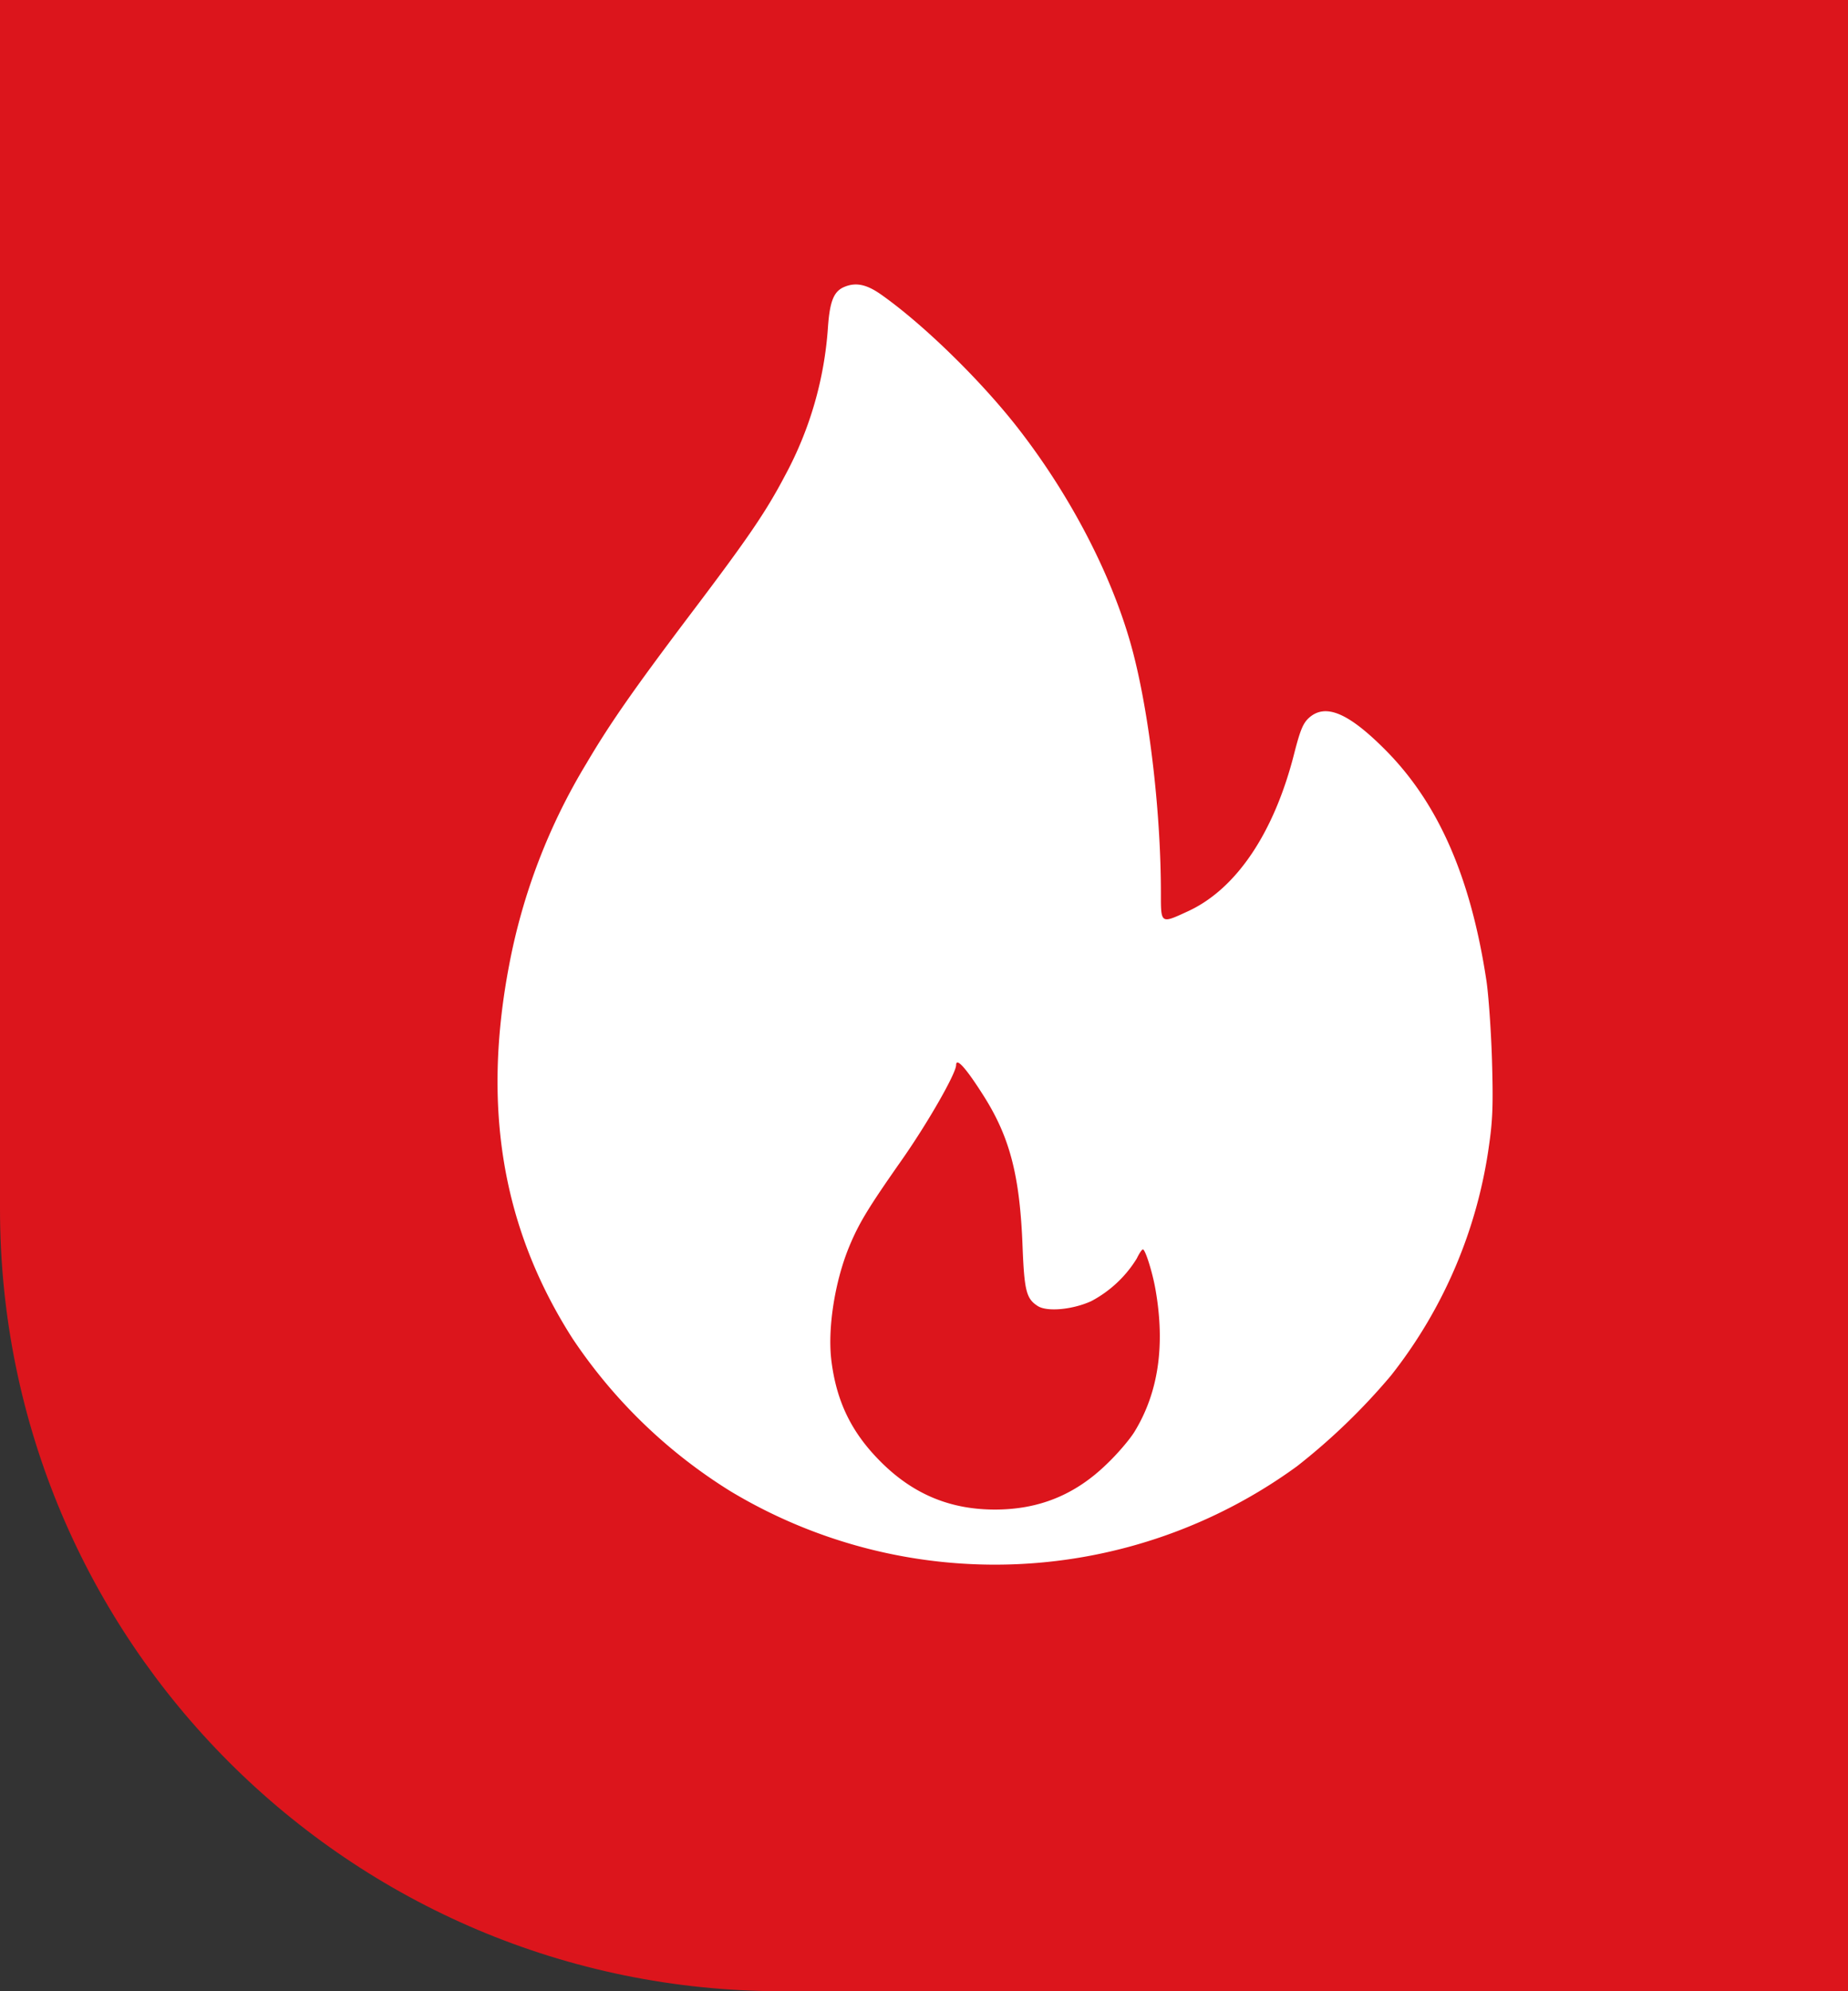
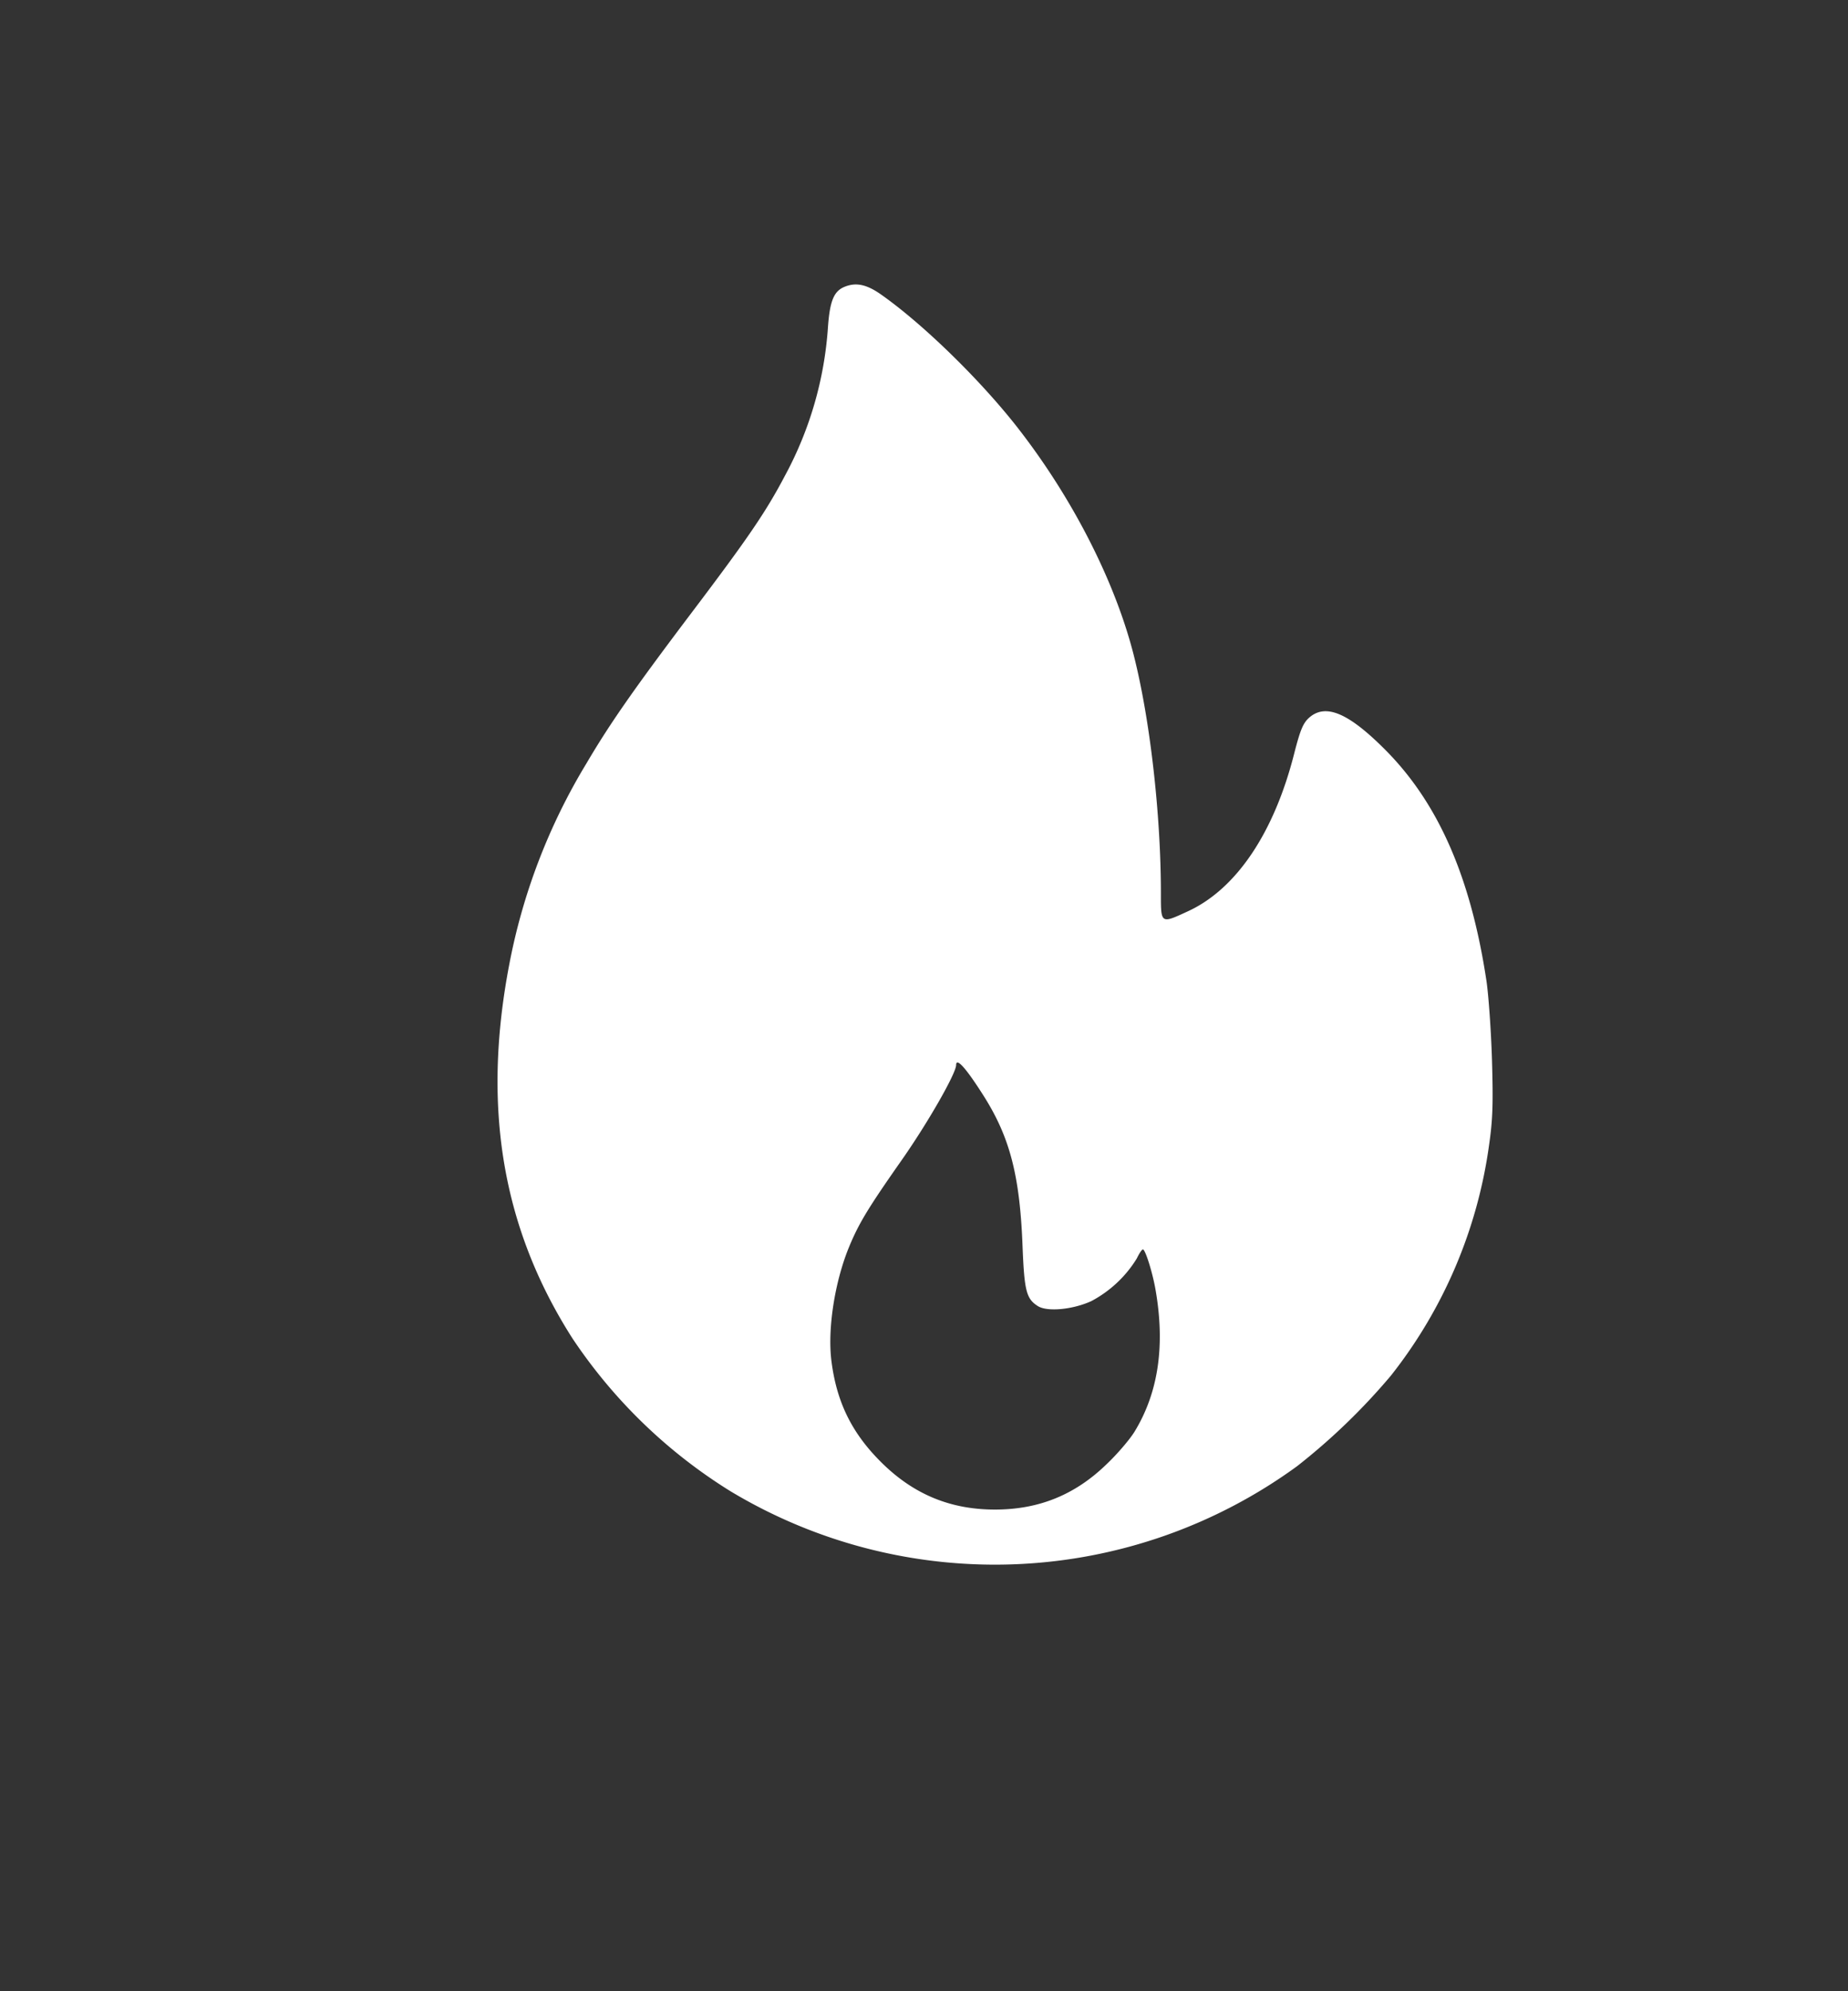
<svg xmlns="http://www.w3.org/2000/svg" width="26" height="28" viewBox="0 0 26 28" fill="none">
  <rect x="0" y="0" width="26" height="28" fill="#333333" stroke="none" />
-   <path d="M0 17c0 6.075 4.925 11 11 11h15V0H0v17Z" fill="#DC151C" />
  <path fill-rule="evenodd" clip-rule="evenodd" d="M12.388 4.136c.585.409 1.39 1.191 1.919 1.865.777.992 1.382 2.174 1.646 3.22.228.9.379 2.23.38 3.33 0 .446-.007.442.385.261.68-.315 1.212-1.108 1.494-2.23.08-.31.12-.41.201-.485.232-.212.555-.078 1.08.45.746.751 1.2 1.79 1.42 3.244.029.193.065.693.078 1.11.018.618.011.838-.04 1.194a6.701 6.701 0 0 1-1.383 3.25 8.906 8.906 0 0 1-1.32 1.273 7.22 7.22 0 0 1-7.968.353 7.28 7.28 0 0 1-2.228-2.154c-.983-1.541-1.271-3.236-.89-5.239a8.513 8.513 0 0 1 1.09-2.845c.328-.558.672-1.05 1.46-2.093.815-1.077 1.062-1.438 1.335-1.957a5.103 5.103 0 0 0 .602-2.087c.026-.359.082-.497.224-.559.162-.07.312-.042.515.099Zm1.064 10.841c-.003.121-.399.814-.772 1.345-.472.673-.598.882-.737 1.219-.2.49-.304 1.156-.244 1.607.076.588.299 1.028.732 1.446.444.427.952.633 1.567.633.617 0 1.125-.206 1.568-.635.152-.143.33-.352.396-.46.336-.55.433-1.213.295-1.999-.041-.237-.143-.564-.177-.564-.015 0-.053.058-.086.127-.155.253-.376.46-.64.6-.263.12-.62.153-.752.07-.162-.103-.19-.212-.215-.83-.037-.996-.176-1.538-.545-2.122-.25-.395-.39-.551-.39-.437Z" fill="#fff" />
</svg>